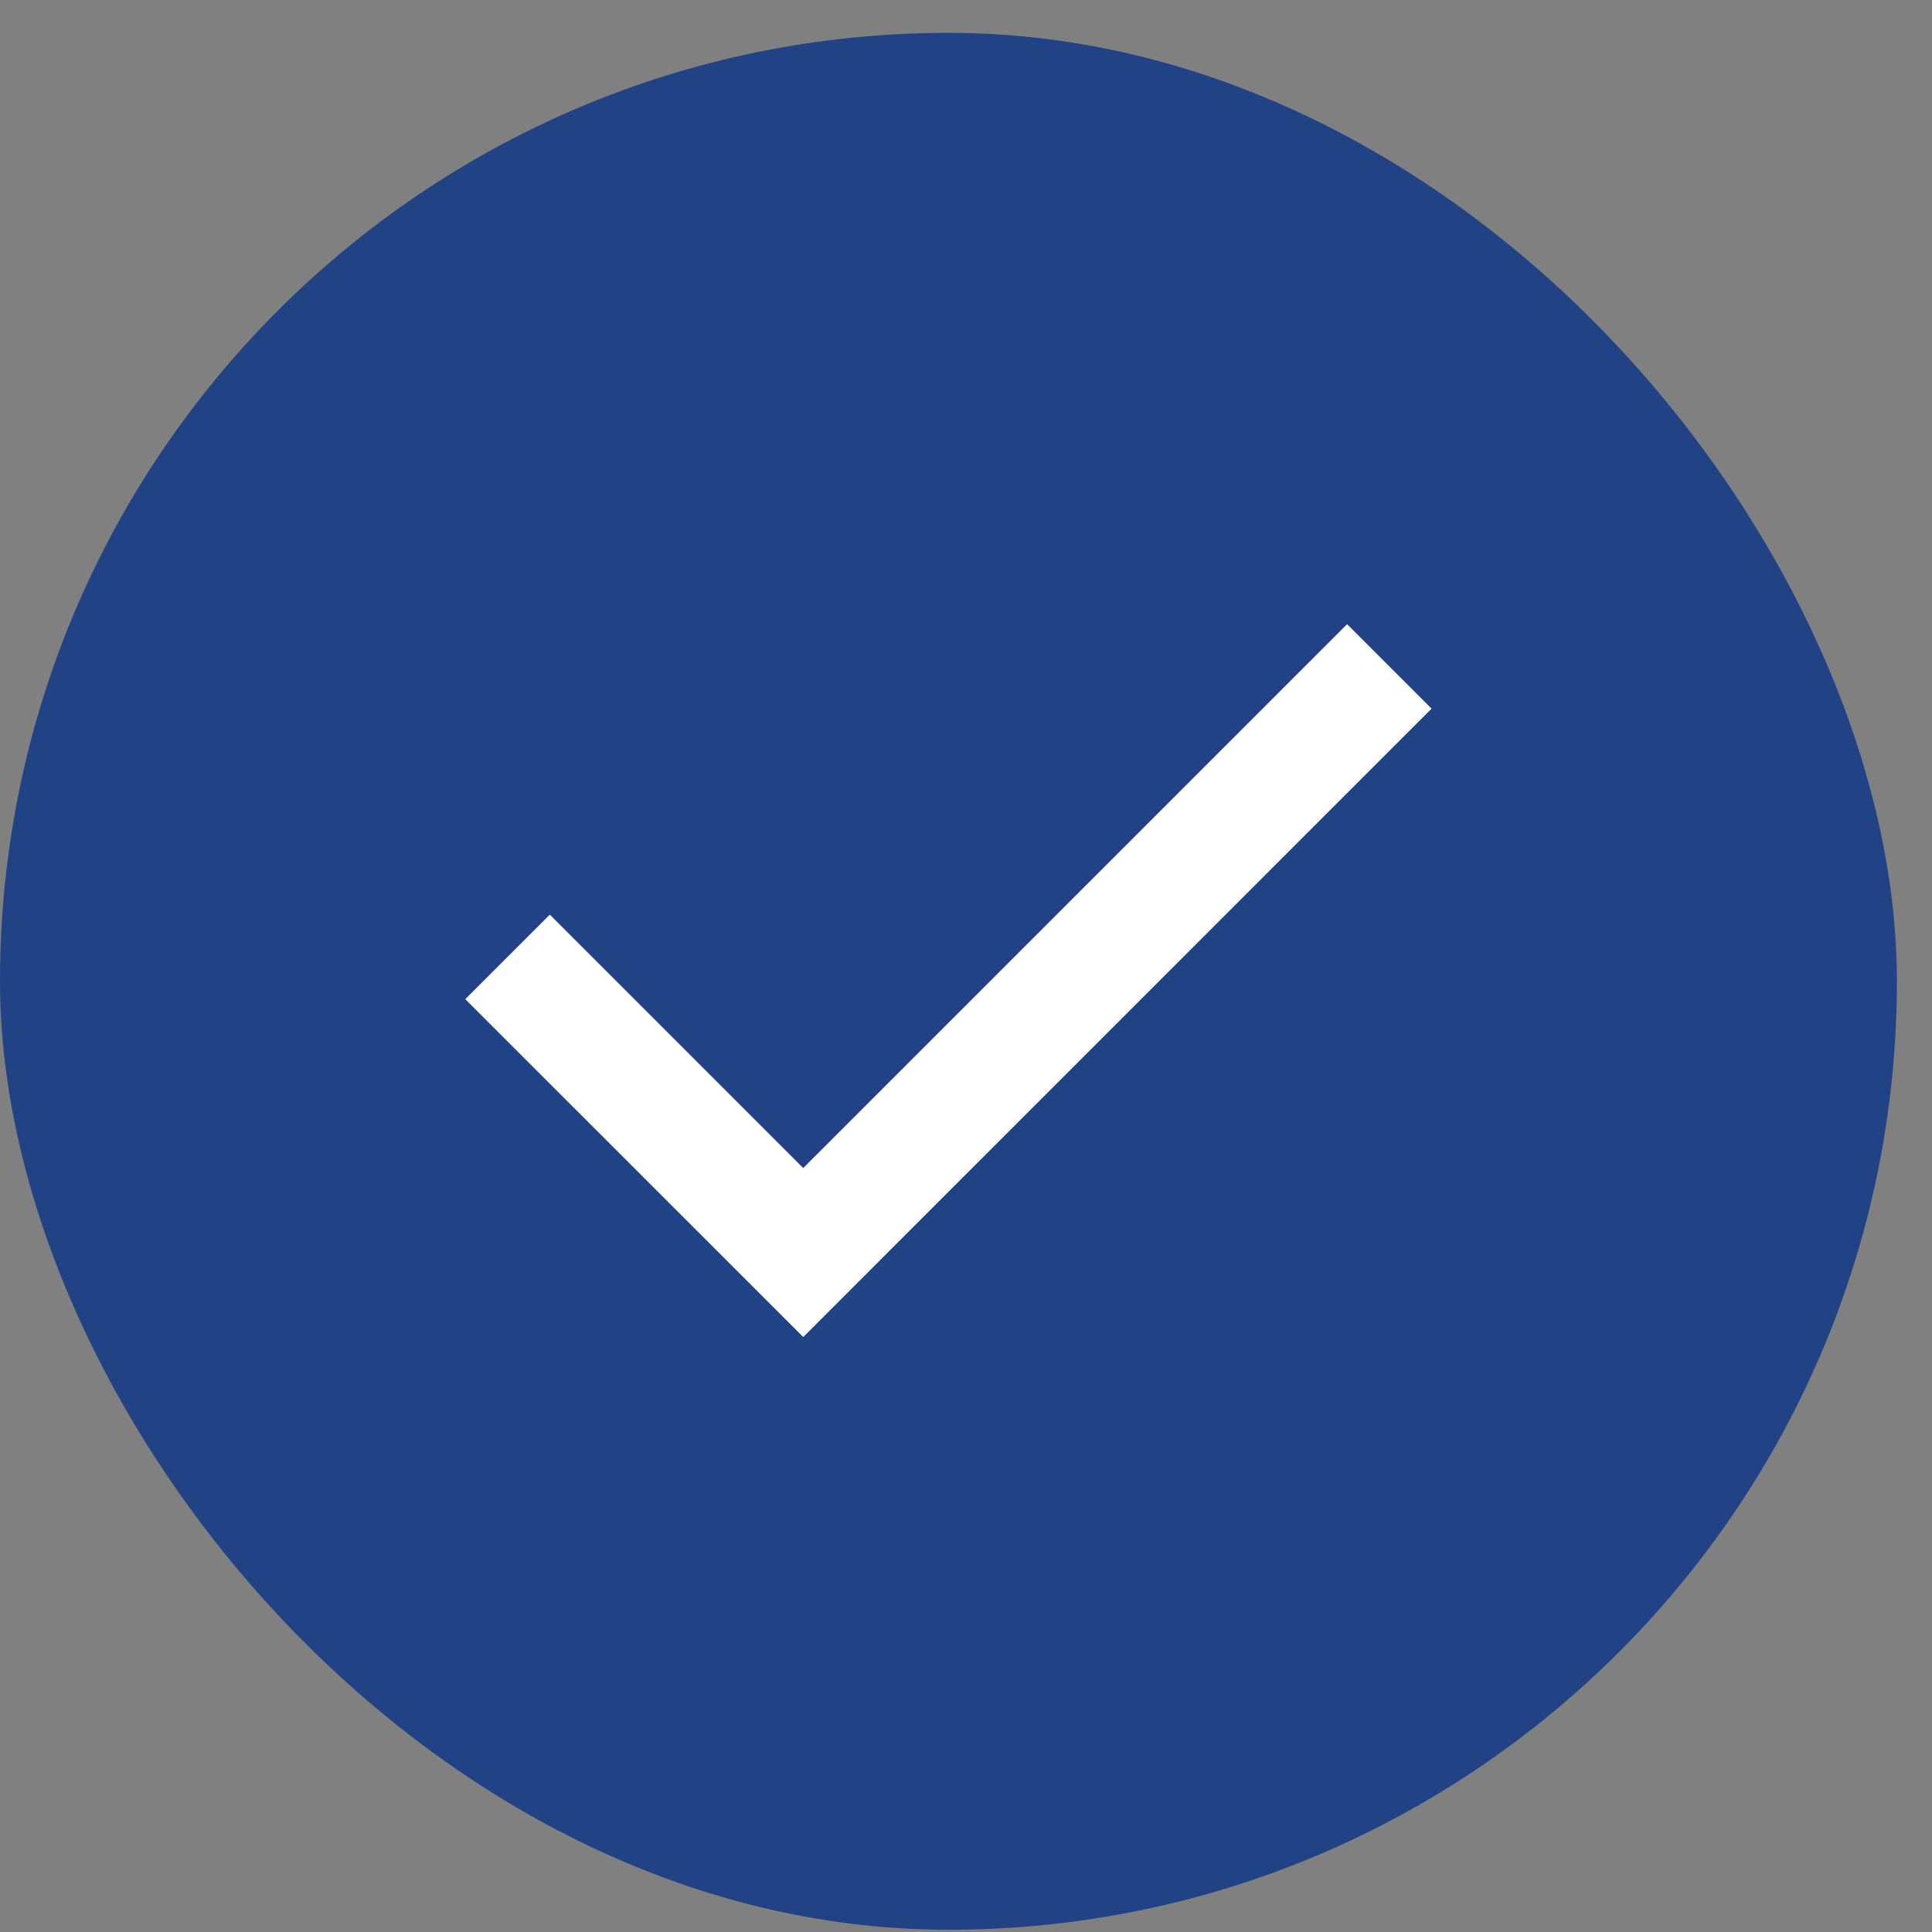
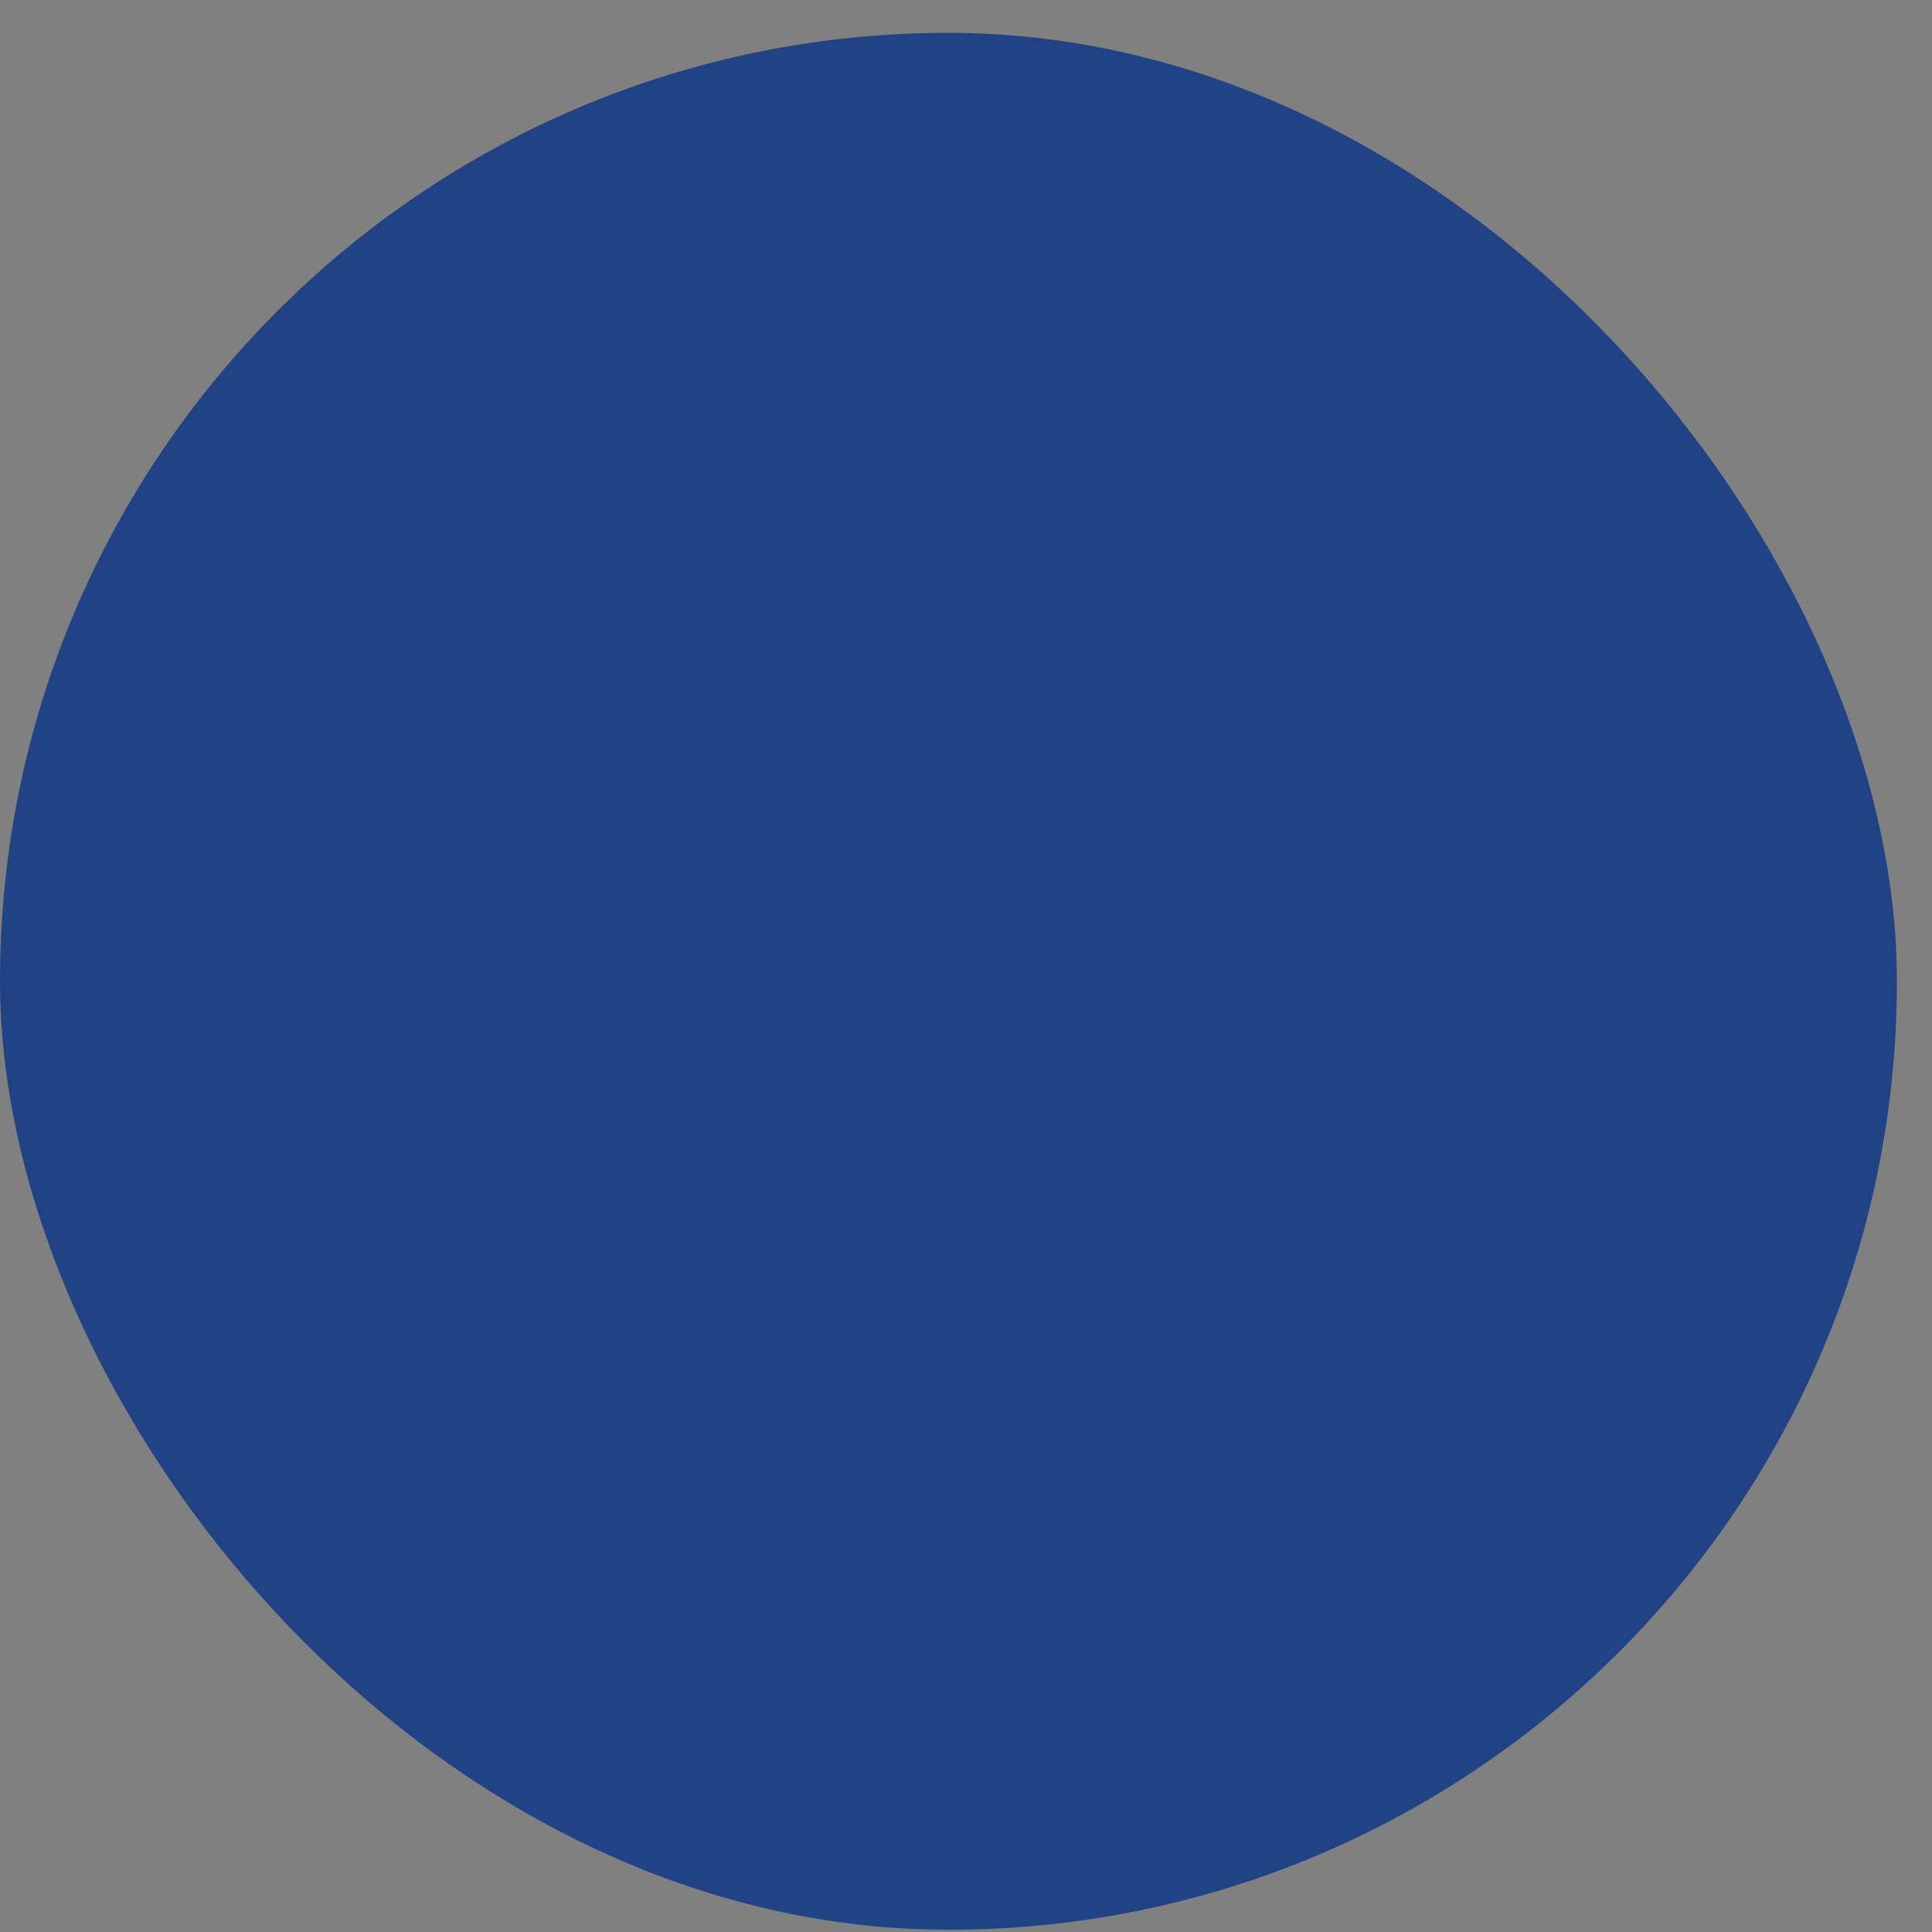
<svg xmlns="http://www.w3.org/2000/svg" width="24" height="24" viewBox="0 0 24 24" fill="none">
  <rect x="0" y="0" width="24" height="24" fill="#808080" stroke="none" />
  <rect y="0.408" width="23.564" height="23.564" rx="11.782" fill="#214285" />
-   <path d="M9.978 16.609L5.78 12.412L6.83 11.362L9.978 14.51L16.734 7.754L17.783 8.803L9.978 16.609Z" fill="white" />
</svg>